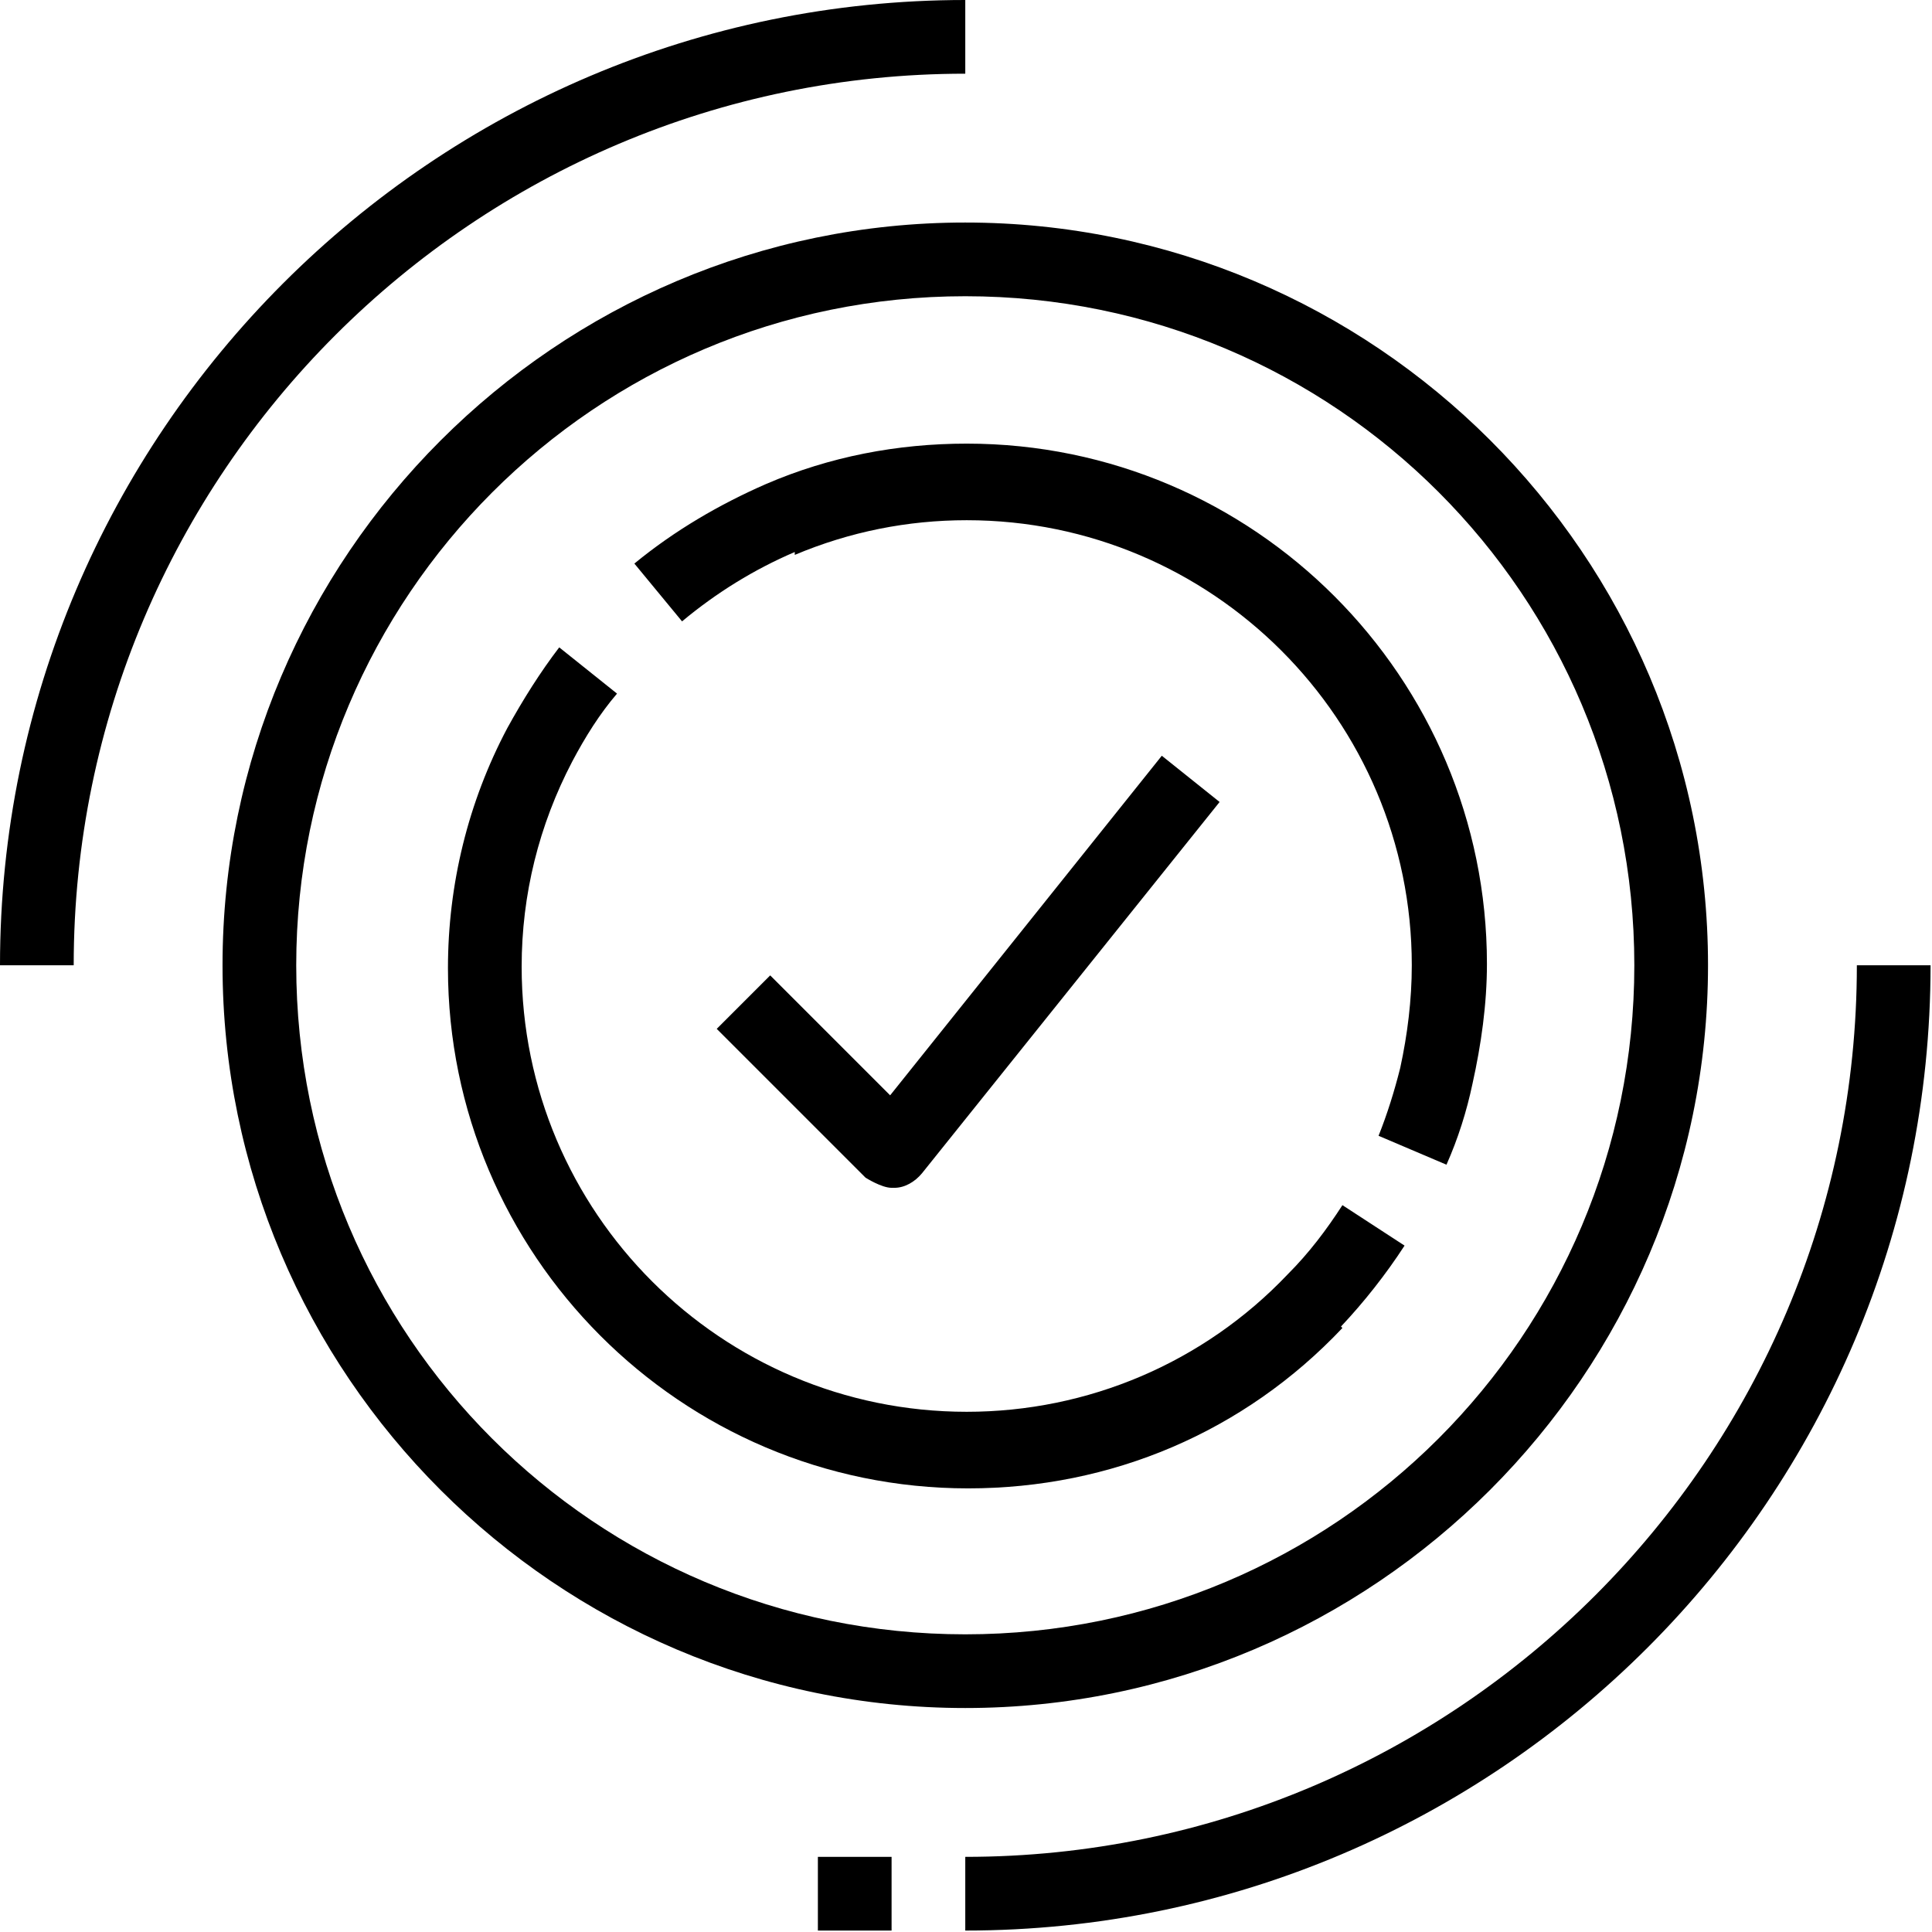
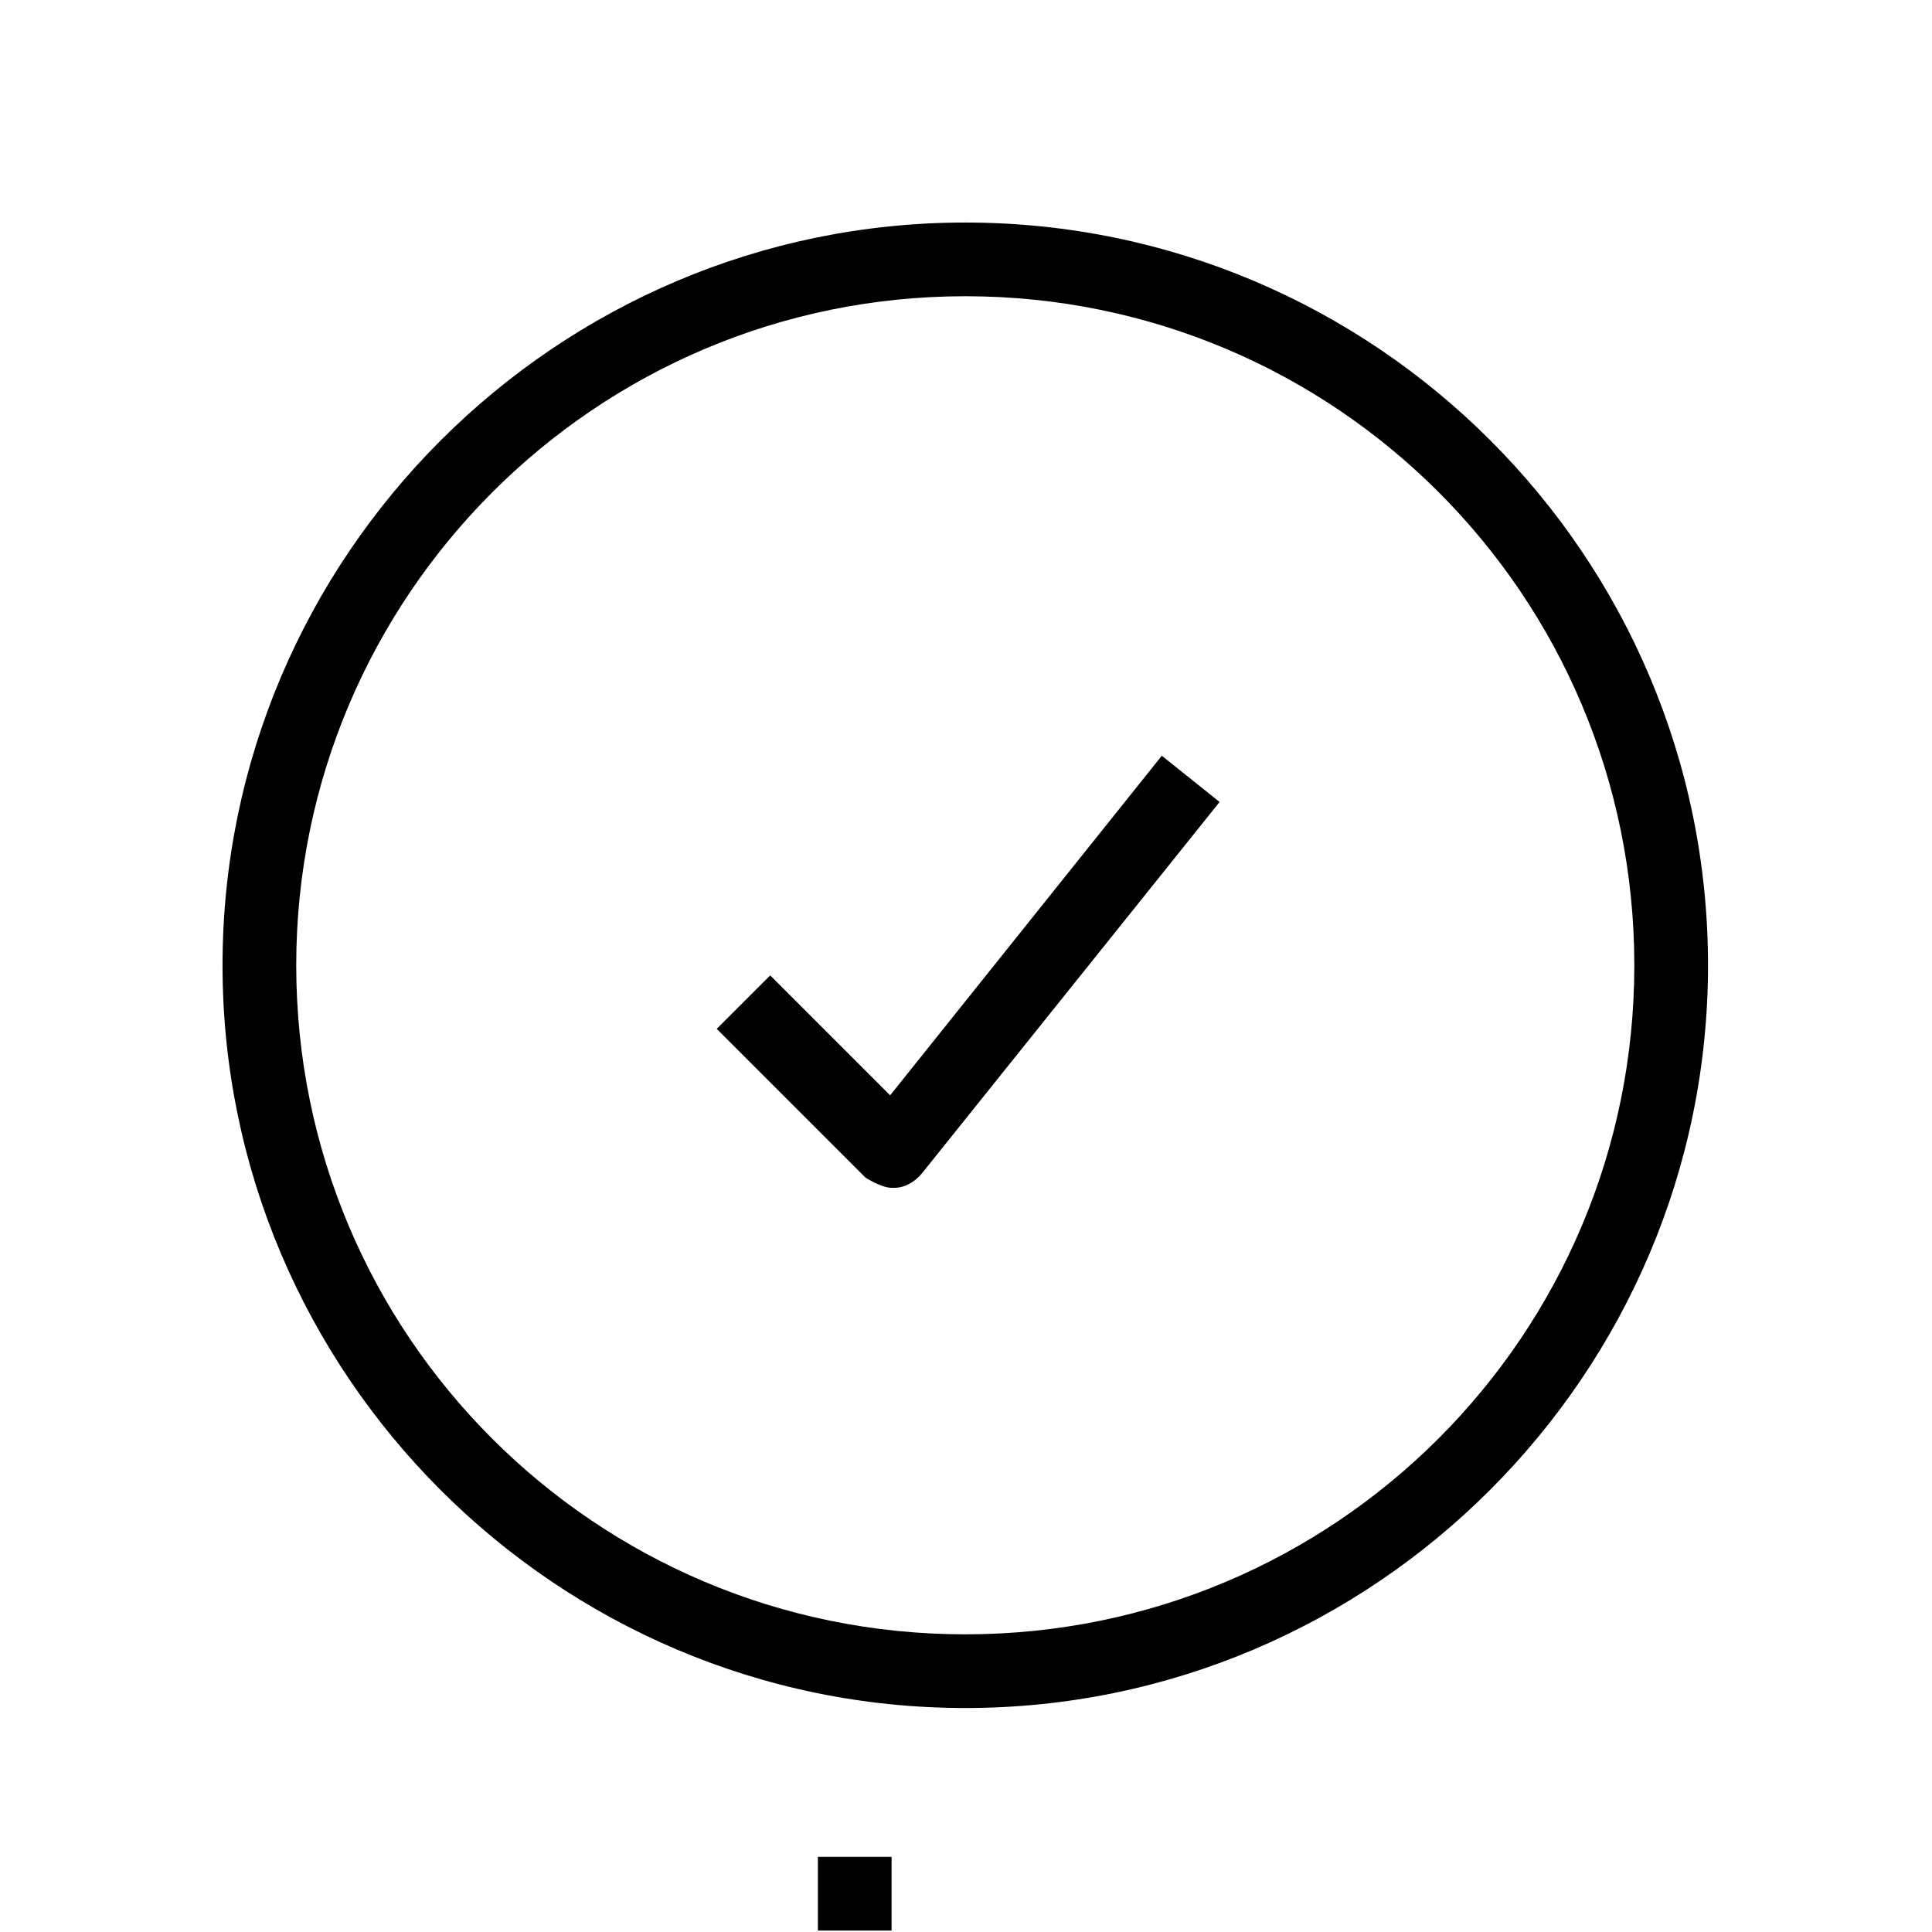
<svg xmlns="http://www.w3.org/2000/svg" id="Ebene_2" viewBox="0 0 13.37 13.37">
  <g id="Ebene_1-2">
    <g>
-       <path d="m.51,6.68C.51,3.28,3.28.51,6.68.51v-.51C3,0,0,3,0,6.68h.51Zm12.85,0h-.51c0,3.4-2.77,6.17-6.17,6.17v.51c3.69,0,6.68-3,6.68-6.68Z" />
      <path d="m6.17,12.85h-.51v.51h.51v-.51Z" />
-       <path d="m11.82,6.68c0-2.84-2.31-5.14-5.14-5.14S1.54,3.85,1.54,6.68s2.31,5.14,5.14,5.14,5.14-2.31,5.14-5.14Zm-9.77,0c0-2.55,2.07-4.63,4.63-4.63s4.63,2.07,4.63,4.63-2.07,4.63-4.63,4.63-4.63-2.07-4.63-4.63Z" />
-       <path d="m9.28,9.18c.16-.17.31-.36.44-.56l-.43-.28c-.11.17-.23.33-.38.48-.58.61-1.38.95-2.22.95-1.7,0-3.08-1.38-3.08-3.08,0-.5.12-.98.35-1.42.09-.17.19-.33.31-.47l-.4-.32c-.13.17-.25.36-.36.56-.27.51-.41,1.08-.41,1.66,0,1.98,1.61,3.6,3.6,3.6.99,0,1.91-.39,2.59-1.11Zm-3.78-5.34c.38-.16.78-.24,1.19-.24,1.7,0,3.08,1.38,3.08,3.08,0,.24-.03.48-.08.71-.04.16-.09.32-.15.47l.47.2c.08-.18.14-.37.18-.56.06-.27.1-.55.1-.83,0-1.98-1.61-3.6-3.6-3.6-.48,0-.95.09-1.39.28-.32.14-.63.32-.91.55l.33.4c.24-.2.5-.36.78-.48h0Z" />
+       <path d="m11.82,6.68c0-2.84-2.31-5.14-5.14-5.14S1.54,3.85,1.54,6.68s2.31,5.14,5.14,5.14,5.14-2.31,5.14-5.14m-9.77,0c0-2.55,2.07-4.63,4.63-4.63s4.63,2.07,4.63,4.63-2.07,4.63-4.63,4.63-4.63-2.07-4.63-4.63Z" />
      <path d="m5.32,6.76l-.36.36,1.03,1.03s.11.07.18.07h.02c.07,0,.14-.04.19-.1l2.06-2.57-.4-.32-1.88,2.35-.83-.83h0Z" />
    </g>
  </g>
</svg>